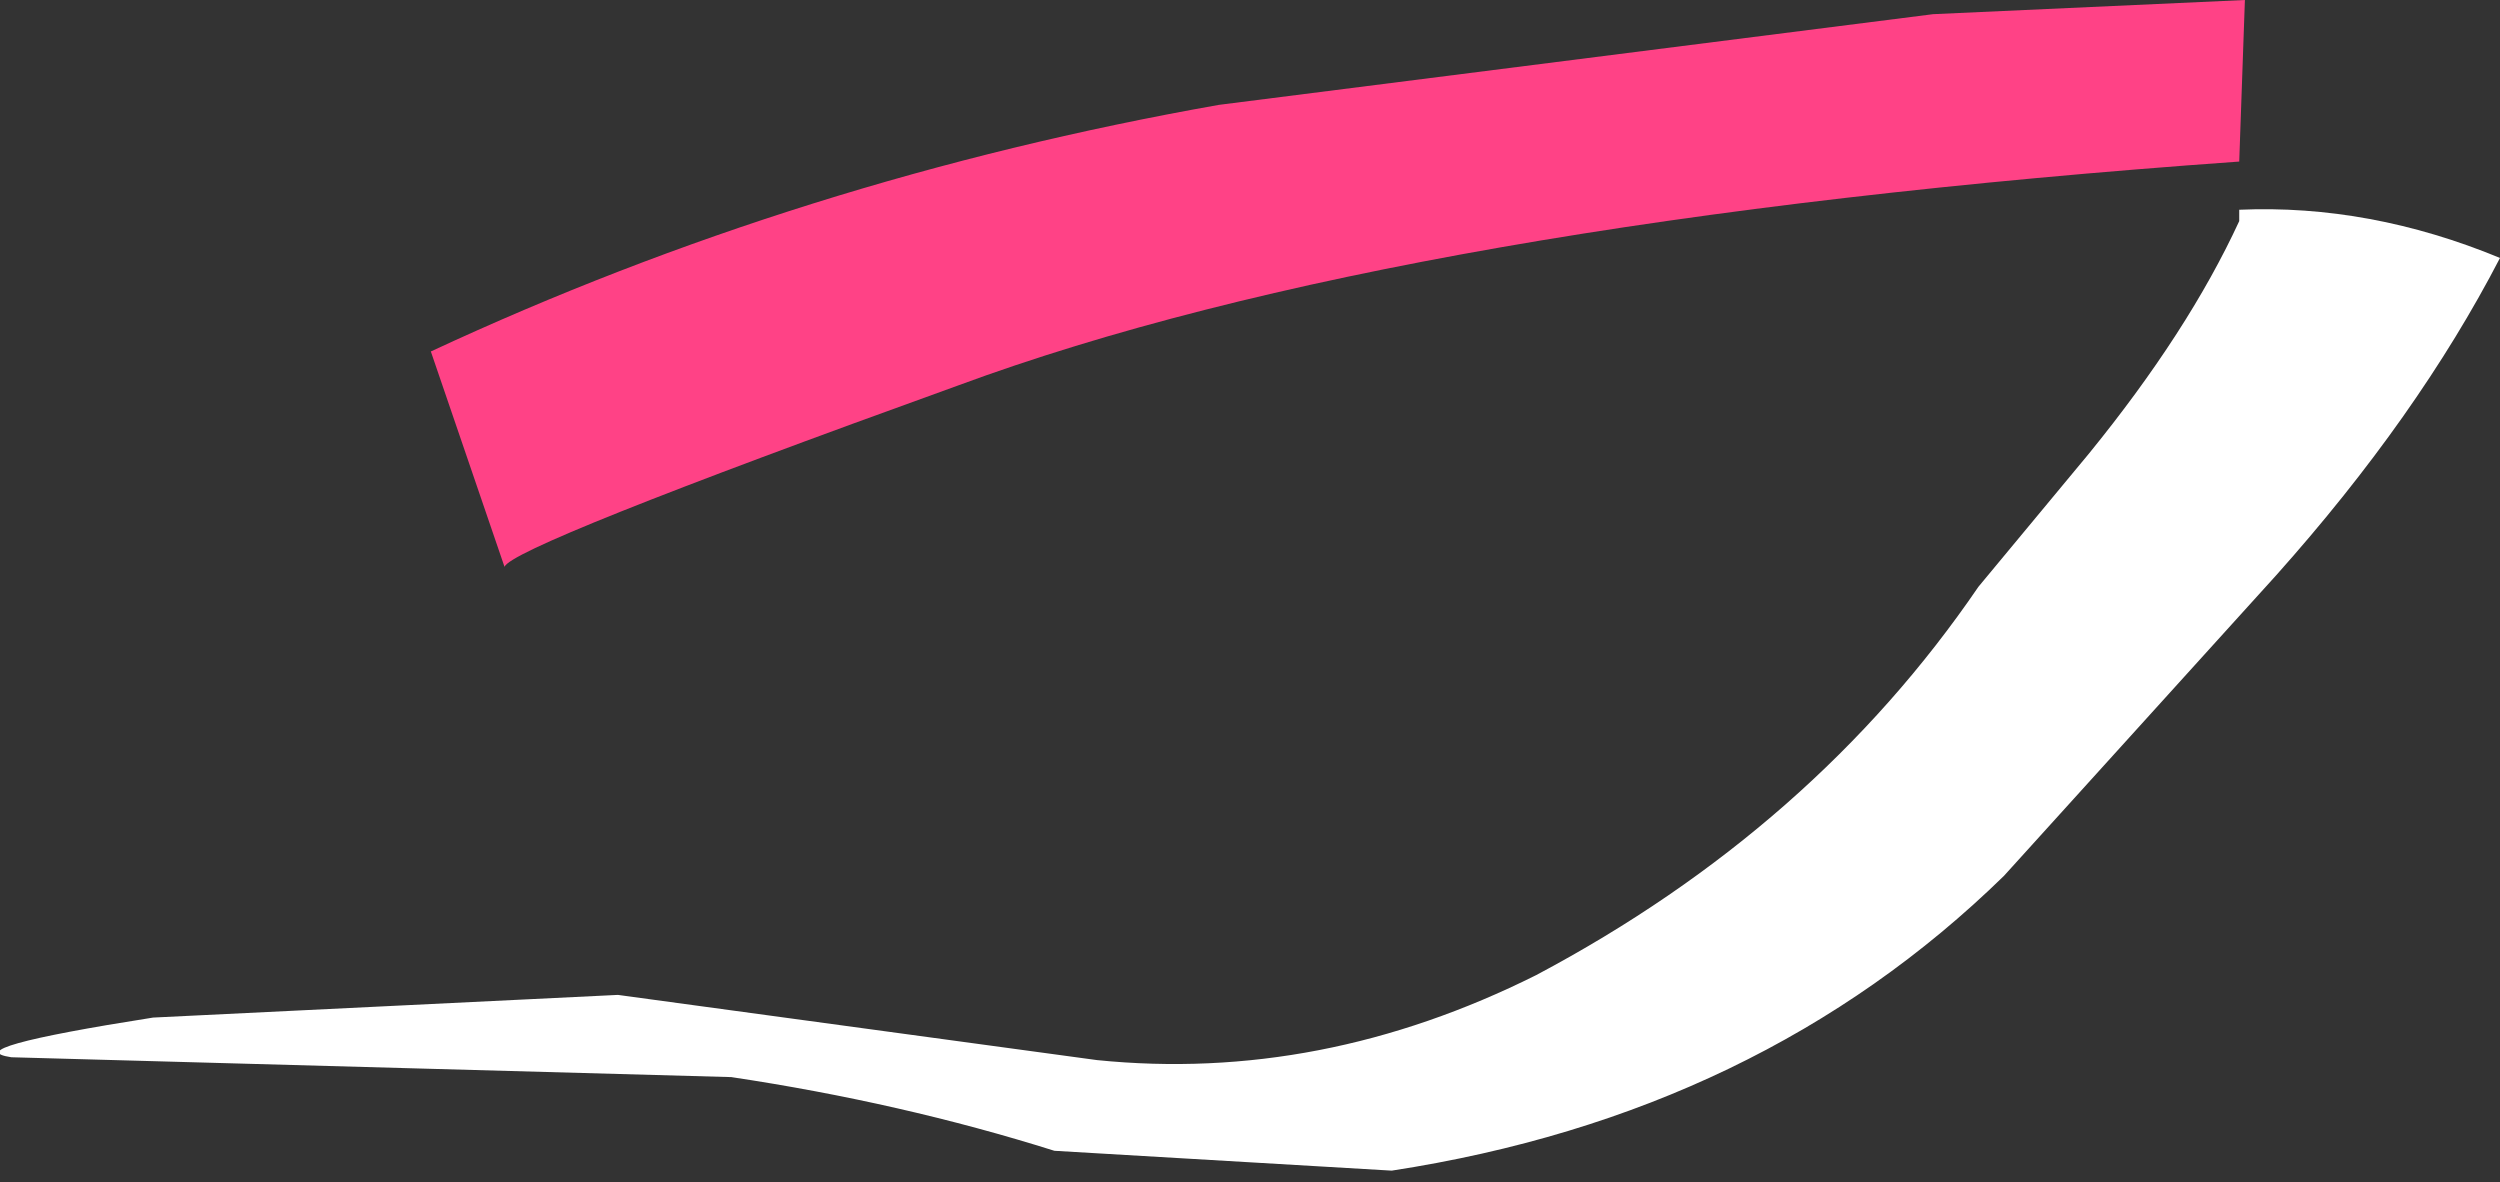
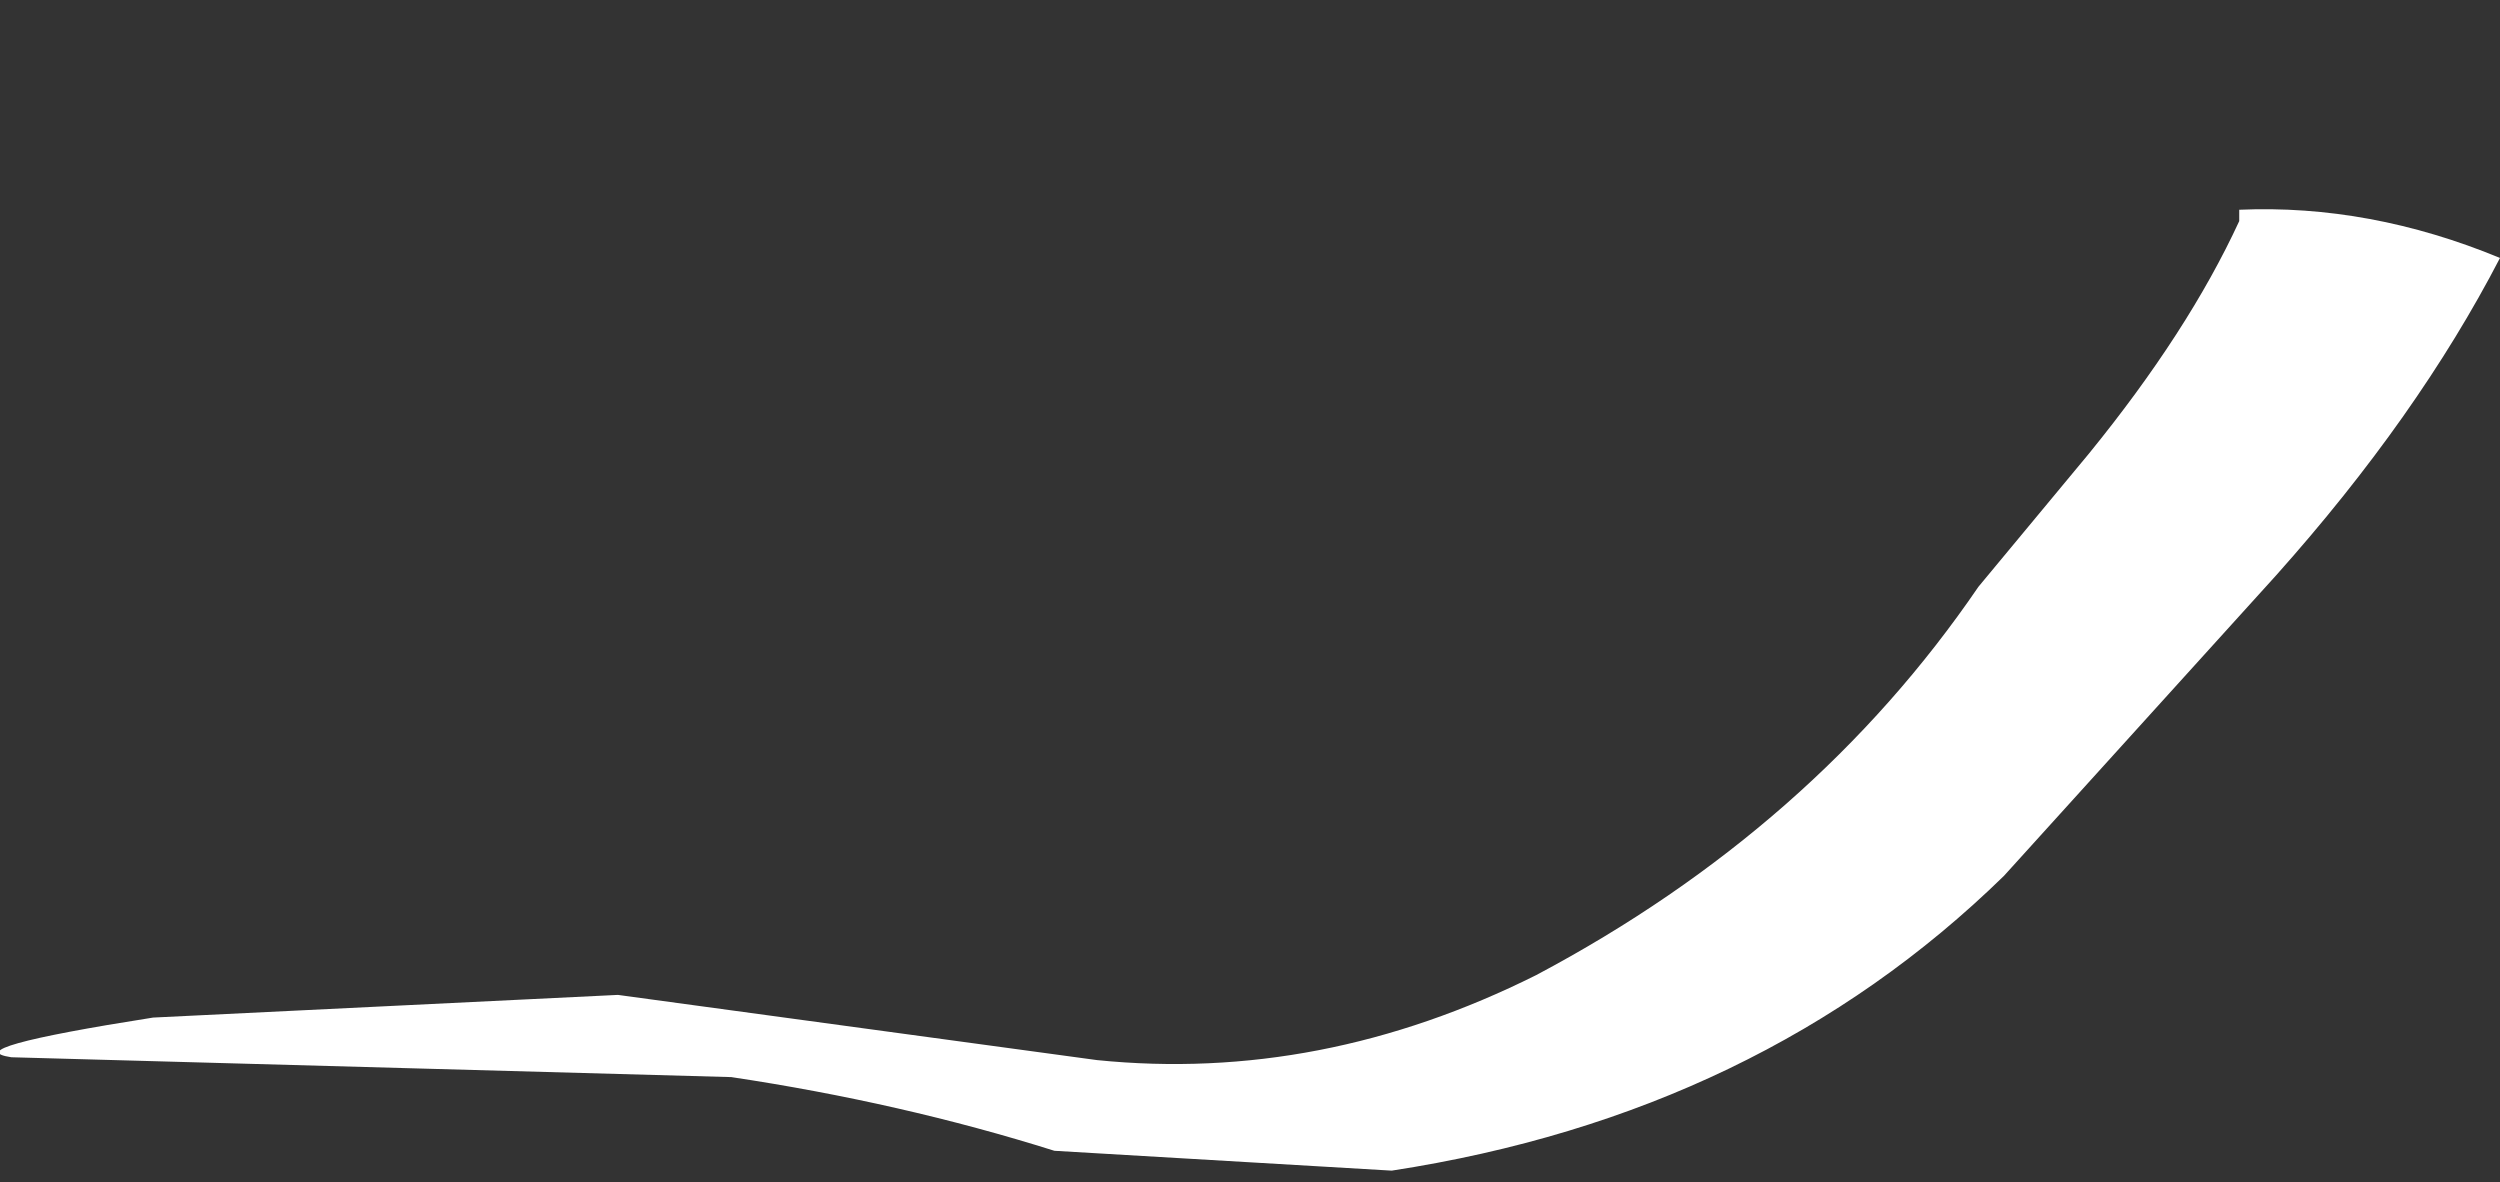
<svg xmlns="http://www.w3.org/2000/svg" height="20.85px" width="44.1px">
  <rect width="100%" height="100%" fill="#333333" stroke="none" />
  <g transform="matrix(1.0, 0.0, 0.0, 1.0, 16.6, 54.5)">
    <path d="M22.9 -50.6 L22.9 -50.8 Q25.2 -50.9 27.5 -49.95 26.05 -47.15 23.55 -44.35 L18.75 -39.05 Q14.45 -34.85 7.95 -33.85 L2.0 -34.2 Q-0.7 -35.05 -3.7 -35.5 L-16.4 -35.85 Q-17.4 -36.0 -13.9 -36.55 L-5.7 -36.95 2.75 -35.8 Q6.7 -35.4 10.5 -37.3 15.4 -39.9 18.3 -44.15 L20.25 -46.5 Q22.0 -48.65 22.9 -50.6" fill="#ffffff" fill-rule="evenodd" stroke="none" />
-     <path d="M-9.0 -48.3 Q-2.45 -51.35 4.9 -52.65 L17.5 -54.25 23.0 -54.5 22.9 -51.65 Q8.15 -50.6 0.3 -47.7 -7.6 -44.85 -7.7 -44.5 L-9.0 -48.3" fill="#ff4286" fill-rule="evenodd" stroke="none" />
  </g>
</svg>